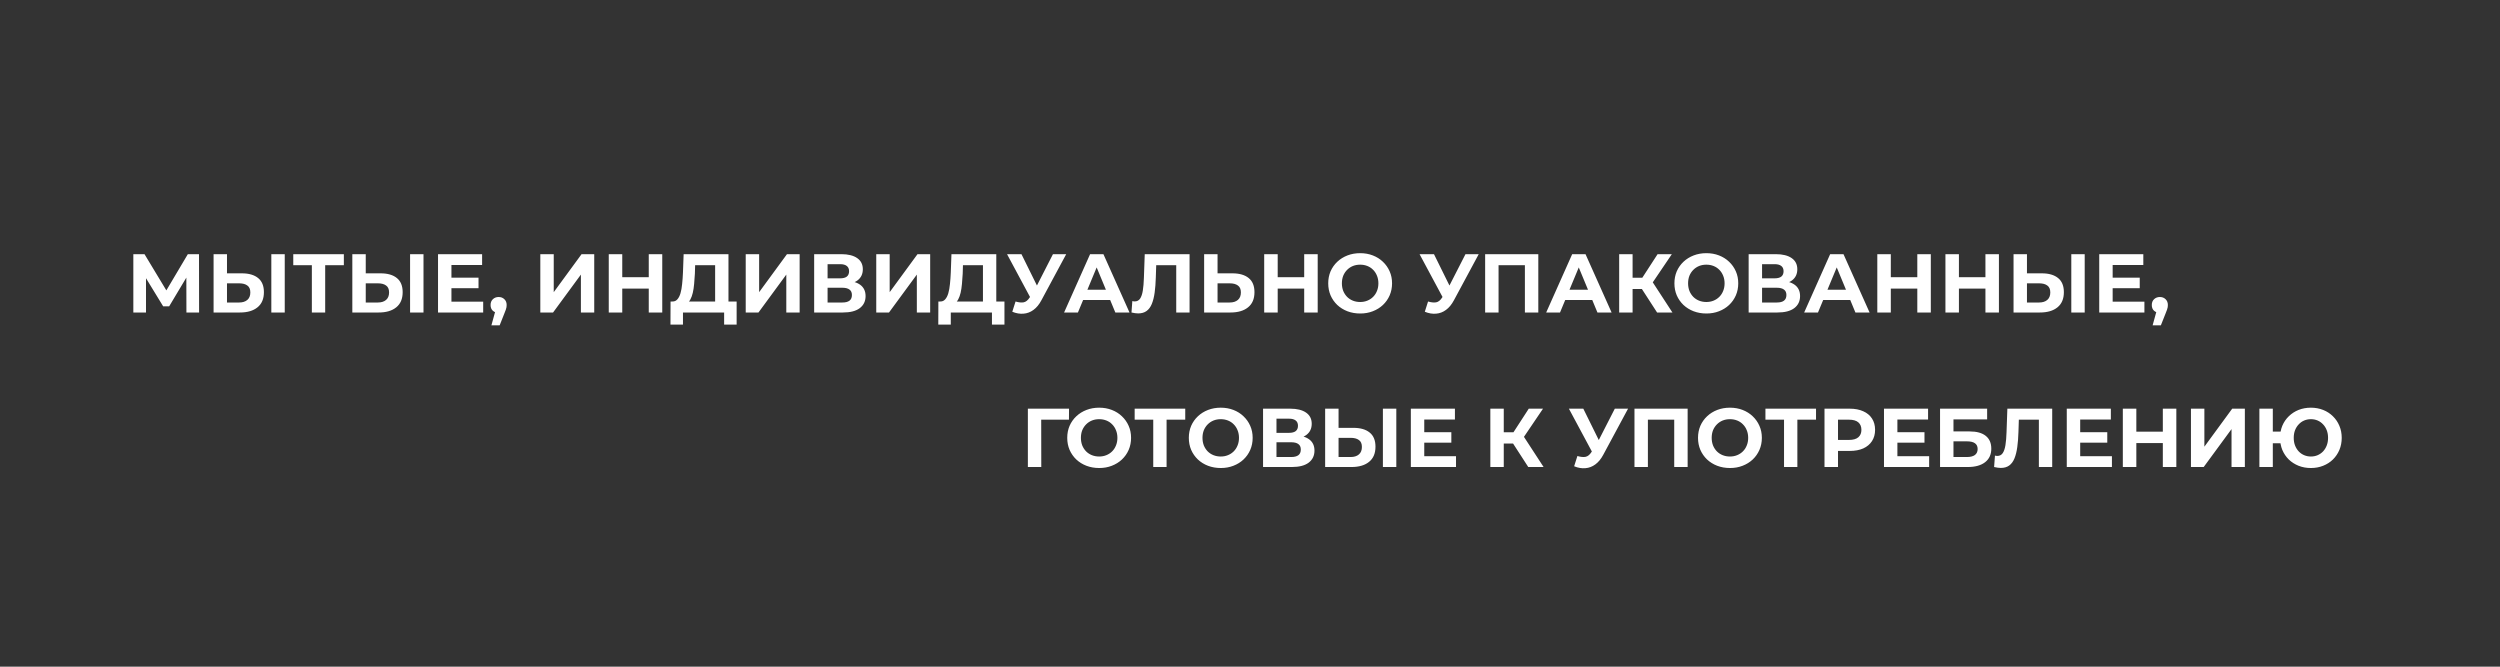
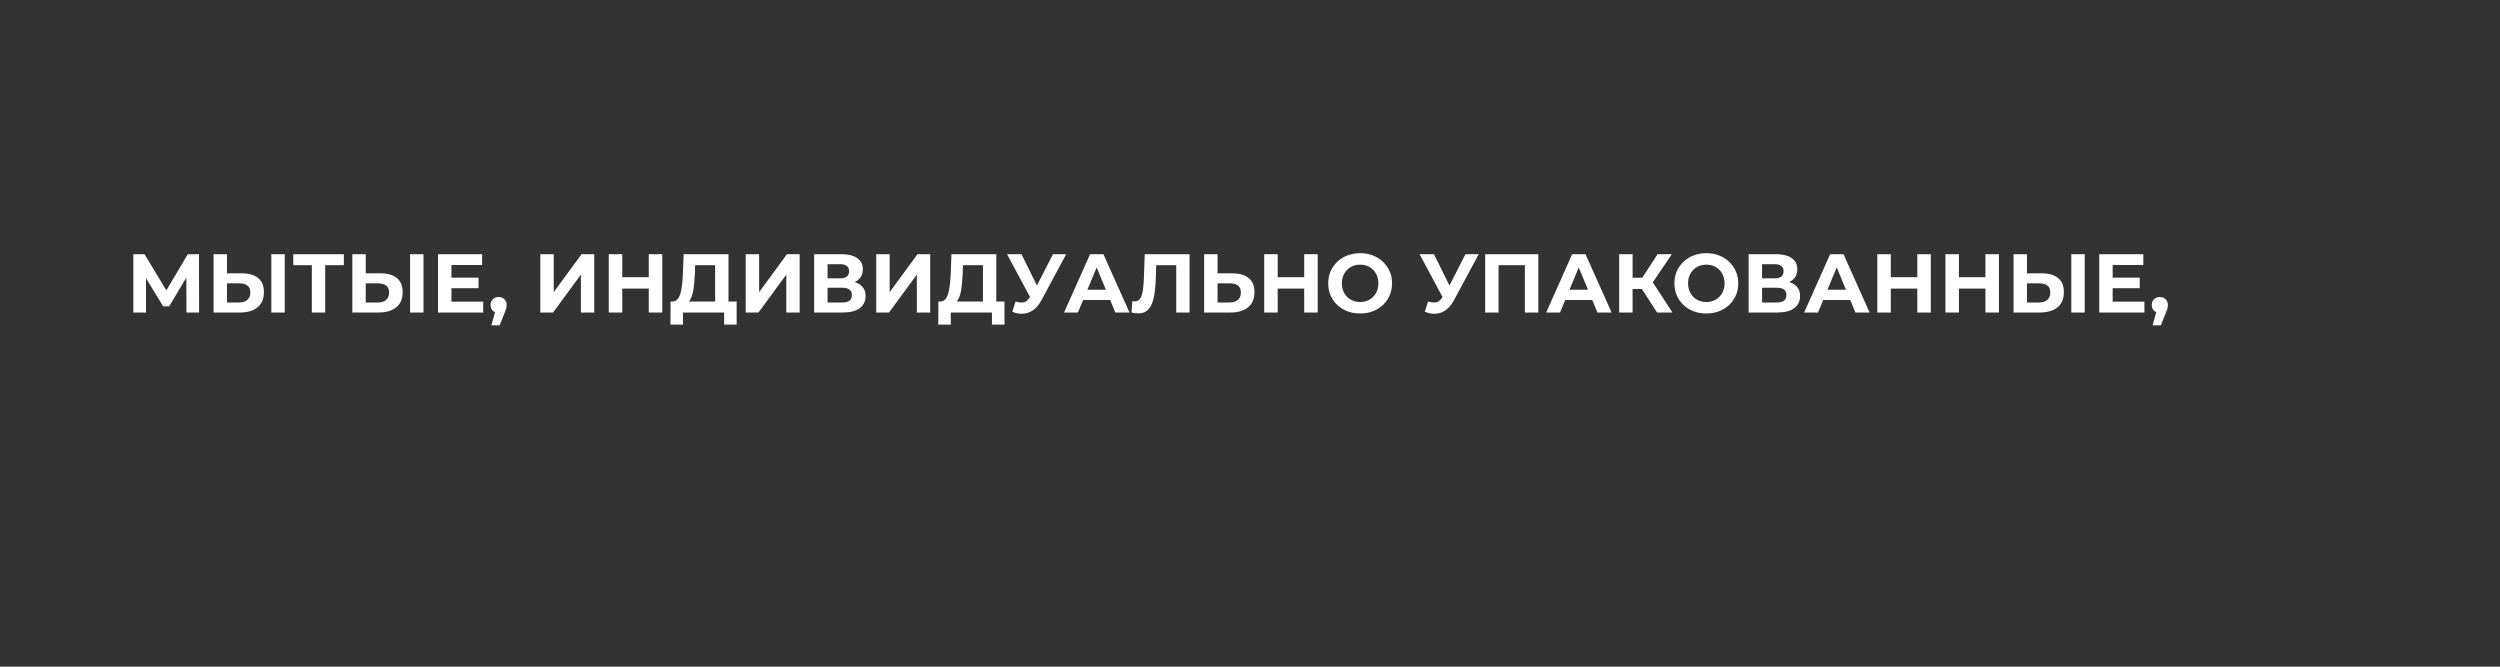
<svg xmlns="http://www.w3.org/2000/svg" width="1440" height="384" viewBox="0 0 1440 384" fill="none">
  <rect x="0" y="0" width="1440" height="384" fill="#333333" stroke="none" />
  <path d="M76.801 180V146.4H83.233L97.537 170.112H94.129L108.193 146.4H114.625L114.673 180H107.377L107.329 157.584H108.721L97.441 176.448H93.985L82.465 157.584H84.097V180H76.801ZM139.292 157.44C143.356 157.44 146.492 158.352 148.7 160.176C150.908 161.968 152.012 164.672 152.012 168.288C152.012 172.128 150.78 175.04 148.316 177.024C145.884 179.008 142.508 180 138.188 180H123.02V146.4H130.748V157.44H139.292ZM137.756 174.24C139.74 174.24 141.308 173.744 142.46 172.752C143.612 171.76 144.188 170.32 144.188 168.432C144.188 166.576 143.612 165.248 142.46 164.448C141.34 163.616 139.772 163.2 137.756 163.2H130.748V174.24H137.756ZM156.284 180V146.4H164.012V180H156.284ZM179.627 180V150.96L181.403 152.736H168.923V146.4H198.059V152.736H185.579L187.307 150.96V180H179.627ZM219.214 157.44C223.278 157.44 226.414 158.352 228.622 160.176C230.83 161.968 231.934 164.672 231.934 168.288C231.934 172.128 230.702 175.04 228.238 177.024C225.806 179.008 222.43 180 218.11 180H202.942V146.4H210.67V157.44H219.214ZM217.678 174.24C219.662 174.24 221.23 173.744 222.382 172.752C223.534 171.76 224.11 170.32 224.11 168.432C224.11 166.576 223.534 165.248 222.382 164.448C221.262 163.616 219.694 163.2 217.678 163.2H210.67V174.24H217.678ZM236.206 180V146.4H243.934V180H236.206ZM259.453 159.936H275.629V165.984H259.453V159.936ZM260.029 173.76H278.317V180H252.301V146.4H277.693V152.64H260.029V173.76ZM283.051 187.392L286.219 175.872L287.275 180.192C285.899 180.192 284.763 179.792 283.867 178.992C283.003 178.192 282.571 177.088 282.571 175.68C282.571 174.272 283.019 173.152 283.915 172.32C284.811 171.488 285.915 171.072 287.227 171.072C288.571 171.072 289.675 171.504 290.539 172.368C291.403 173.2 291.835 174.304 291.835 175.68C291.835 176.096 291.803 176.512 291.739 176.928C291.675 177.312 291.547 177.792 291.355 178.368C291.195 178.912 290.923 179.616 290.539 180.48L287.803 187.392H283.051ZM311.223 180V146.4H318.951V168.288L334.983 146.4H342.279V180H334.599V158.16L318.567 180H311.223ZM373.685 146.4H381.461V180H373.685V146.4ZM358.421 180H350.645V146.4H358.421V180ZM374.261 166.224H357.845V159.648H374.261V166.224ZM411.917 176.544V152.736H400.397L400.253 157.632C400.157 159.712 400.013 161.68 399.821 163.536C399.661 165.392 399.405 167.088 399.053 168.624C398.701 170.128 398.237 171.408 397.661 172.464C397.117 173.52 396.429 174.272 395.597 174.72L387.293 173.664C388.445 173.696 389.389 173.296 390.125 172.464C390.893 171.632 391.501 170.464 391.949 168.96C392.397 167.424 392.717 165.632 392.909 163.584C393.133 161.536 393.293 159.312 393.389 156.912L393.773 146.4H419.597V176.544H411.917ZM386.189 186.96L386.237 173.664H424.301V186.96H417.101V180H393.389V186.96H386.189ZM429.535 180V146.4H437.263V168.288L453.295 146.4H460.591V180H452.911V158.16L436.879 180H429.535ZM468.957 180V146.4H484.605C488.509 146.4 491.549 147.152 493.725 148.656C495.901 150.16 496.989 152.304 496.989 155.088C496.989 157.84 495.965 159.984 493.917 161.52C491.869 163.024 489.149 163.776 485.757 163.776L486.669 161.76C490.445 161.76 493.373 162.512 495.453 164.016C497.533 165.52 498.573 167.696 498.573 170.544C498.573 173.488 497.453 175.808 495.213 177.504C493.005 179.168 489.773 180 485.517 180H468.957ZM476.685 174.24H485.229C487.021 174.24 488.381 173.888 489.309 173.184C490.237 172.48 490.701 171.392 490.701 169.92C490.701 168.512 490.237 167.472 489.309 166.8C488.381 166.096 487.021 165.744 485.229 165.744H476.685V174.24ZM476.685 160.32H483.933C485.629 160.32 486.909 159.984 487.773 159.312C488.637 158.608 489.069 157.584 489.069 156.24C489.069 154.896 488.637 153.888 487.773 153.216C486.909 152.512 485.629 152.16 483.933 152.16H476.685V160.32ZM504.723 180V146.4H512.451V168.288L528.483 146.4H535.779V180H528.099V158.16L512.067 180H504.723ZM566.182 176.544V152.736H554.662L554.518 157.632C554.422 159.712 554.278 161.68 554.086 163.536C553.926 165.392 553.67 167.088 553.318 168.624C552.966 170.128 552.502 171.408 551.926 172.464C551.382 173.52 550.694 174.272 549.862 174.72L541.558 173.664C542.71 173.696 543.654 173.296 544.39 172.464C545.158 171.632 545.766 170.464 546.214 168.96C546.662 167.424 546.982 165.632 547.174 163.584C547.398 161.536 547.558 159.312 547.654 156.912L548.038 146.4H573.862V176.544H566.182ZM540.454 186.96L540.502 173.664H578.566V186.96H571.366V180H547.654V186.96H540.454ZM584.953 173.664C586.809 174.208 588.361 174.368 589.609 174.144C590.889 173.888 592.025 172.992 593.017 171.456L594.649 169.008L595.369 168.192L606.505 146.4H614.137L599.833 172.992C598.553 175.392 597.033 177.232 595.273 178.512C593.545 179.792 591.641 180.512 589.561 180.672C587.481 180.864 585.321 180.496 583.081 179.568L584.953 173.664ZM595.225 174.672L580.057 146.4H588.361L599.497 168.96L595.225 174.672ZM612.915 180L627.891 146.4H635.571L650.595 180H642.435L630.147 150.336H633.219L620.883 180H612.915ZM620.403 172.8L622.467 166.896H639.747L641.859 172.8H620.403ZM655.575 180.528C654.999 180.528 654.391 180.48 653.751 180.384C653.143 180.288 652.471 180.16 651.735 180L652.215 173.424C652.663 173.552 653.127 173.616 653.607 173.616C654.919 173.616 655.943 173.088 656.679 172.032C657.415 170.944 657.943 169.392 658.263 167.376C658.583 165.36 658.791 162.912 658.887 160.032L659.367 146.4H685.191V180H677.51V150.96L679.286 152.736H664.455L666.039 150.864L665.751 159.744C665.655 163.04 665.431 165.968 665.079 168.528C664.727 171.088 664.183 173.264 663.447 175.056C662.711 176.848 661.703 178.208 660.423 179.136C659.143 180.064 657.527 180.528 655.575 180.528ZM709.854 157.44C713.918 157.44 717.054 158.352 719.262 160.176C721.47 161.968 722.574 164.672 722.574 168.288C722.574 172.128 721.342 175.04 718.878 177.024C716.446 179.008 713.07 180 708.75 180H693.582V146.4H701.31V157.44H709.854ZM708.318 174.24C710.302 174.24 711.87 173.744 713.022 172.752C714.174 171.76 714.75 170.32 714.75 168.432C714.75 166.576 714.174 165.248 713.022 164.448C711.902 163.616 710.334 163.2 708.318 163.2H701.31V174.24H708.318ZM751.216 146.4H758.992V180H751.216V146.4ZM735.952 180H728.176V146.4H735.952V180ZM751.792 166.224H735.376V159.648H751.792V166.224ZM783.49 180.576C780.834 180.576 778.37 180.144 776.098 179.28C773.858 178.416 771.906 177.2 770.242 175.632C768.61 174.064 767.33 172.224 766.402 170.112C765.506 168 765.058 165.696 765.058 163.2C765.058 160.704 765.506 158.4 766.402 156.288C767.33 154.176 768.626 152.336 770.29 150.768C771.954 149.2 773.906 147.984 776.146 147.12C778.386 146.256 780.818 145.824 783.442 145.824C786.098 145.824 788.53 146.256 790.738 147.12C792.978 147.984 794.914 149.2 796.546 150.768C798.21 152.336 799.506 154.176 800.434 156.288C801.362 158.368 801.826 160.672 801.826 163.2C801.826 165.696 801.362 168.016 800.434 170.16C799.506 172.272 798.21 174.112 796.546 175.68C794.914 177.216 792.978 178.416 790.738 179.28C788.53 180.144 786.114 180.576 783.49 180.576ZM783.442 173.952C784.946 173.952 786.322 173.696 787.57 173.184C788.85 172.672 789.97 171.936 790.93 170.976C791.89 170.016 792.626 168.88 793.138 167.568C793.682 166.256 793.954 164.8 793.954 163.2C793.954 161.6 793.682 160.144 793.138 158.832C792.626 157.52 791.89 156.384 790.93 155.424C790.002 154.464 788.898 153.728 787.618 153.216C786.338 152.704 784.946 152.448 783.442 152.448C781.938 152.448 780.546 152.704 779.266 153.216C778.018 153.728 776.914 154.464 775.954 155.424C774.994 156.384 774.242 157.52 773.698 158.832C773.186 160.144 772.93 161.6 772.93 163.2C772.93 164.768 773.186 166.224 773.698 167.568C774.242 168.88 774.978 170.016 775.906 170.976C776.866 171.936 777.986 172.672 779.266 173.184C780.546 173.696 781.938 173.952 783.442 173.952ZM822.562 173.664C824.418 174.208 825.97 174.368 827.218 174.144C828.498 173.888 829.634 172.992 830.626 171.456L832.258 169.008L832.978 168.192L844.114 146.4H851.746L837.442 172.992C836.162 175.392 834.642 177.232 832.882 178.512C831.154 179.792 829.25 180.512 827.17 180.672C825.09 180.864 822.93 180.496 820.69 179.568L822.562 173.664ZM832.834 174.672L817.666 146.4H825.97L837.106 168.96L832.834 174.672ZM855.442 180V146.4H886.066V180H878.338V150.96L880.114 152.736H861.394L863.17 150.96V180H855.442ZM890.603 180L905.579 146.4H913.259L928.283 180H920.123L907.835 150.336H910.907L898.571 180H890.603ZM898.091 172.8L900.155 166.896H917.435L919.547 172.8H898.091ZM954.483 180L944.019 163.824L950.307 160.032L963.315 180H954.483ZM932.643 180V146.4H940.371V180H932.643ZM938.115 166.464V159.984H949.827V166.464H938.115ZM951.027 164.064L943.875 163.2L954.771 146.4H962.979L951.027 164.064ZM982.897 180.576C980.241 180.576 977.777 180.144 975.505 179.28C973.265 178.416 971.313 177.2 969.649 175.632C968.017 174.064 966.737 172.224 965.809 170.112C964.913 168 964.465 165.696 964.465 163.2C964.465 160.704 964.913 158.4 965.809 156.288C966.737 154.176 968.033 152.336 969.697 150.768C971.361 149.2 973.313 147.984 975.553 147.12C977.793 146.256 980.225 145.824 982.849 145.824C985.505 145.824 987.937 146.256 990.145 147.12C992.385 147.984 994.321 149.2 995.953 150.768C997.617 152.336 998.913 154.176 999.841 156.288C1000.77 158.368 1001.23 160.672 1001.23 163.2C1001.23 165.696 1000.77 168.016 999.841 170.16C998.913 172.272 997.617 174.112 995.953 175.68C994.321 177.216 992.385 178.416 990.145 179.28C987.937 180.144 985.521 180.576 982.897 180.576ZM982.849 173.952C984.353 173.952 985.729 173.696 986.977 173.184C988.257 172.672 989.377 171.936 990.337 170.976C991.297 170.016 992.033 168.88 992.545 167.568C993.089 166.256 993.361 164.8 993.361 163.2C993.361 161.6 993.089 160.144 992.545 158.832C992.033 157.52 991.297 156.384 990.337 155.424C989.409 154.464 988.305 153.728 987.025 153.216C985.745 152.704 984.353 152.448 982.849 152.448C981.345 152.448 979.953 152.704 978.673 153.216C977.425 153.728 976.321 154.464 975.361 155.424C974.401 156.384 973.649 157.52 973.105 158.832C972.593 160.144 972.337 161.6 972.337 163.2C972.337 164.768 972.593 166.224 973.105 167.568C973.649 168.88 974.385 170.016 975.313 170.976C976.273 171.936 977.393 172.672 978.673 173.184C979.953 173.696 981.345 173.952 982.849 173.952ZM1007.22 180V146.4H1022.87C1026.77 146.4 1029.81 147.152 1031.99 148.656C1034.17 150.16 1035.25 152.304 1035.25 155.088C1035.25 157.84 1034.23 159.984 1032.18 161.52C1030.13 163.024 1027.41 163.776 1024.02 163.776L1024.93 161.76C1028.71 161.76 1031.64 162.512 1033.72 164.016C1035.8 165.52 1036.84 167.696 1036.84 170.544C1036.84 173.488 1035.72 175.808 1033.48 177.504C1031.27 179.168 1028.04 180 1023.78 180H1007.22ZM1014.95 174.24H1023.49C1025.29 174.24 1026.65 173.888 1027.57 173.184C1028.5 172.48 1028.97 171.392 1028.97 169.92C1028.97 168.512 1028.5 167.472 1027.57 166.8C1026.65 166.096 1025.29 165.744 1023.49 165.744H1014.95V174.24ZM1014.95 160.32H1022.2C1023.89 160.32 1025.17 159.984 1026.04 159.312C1026.9 158.608 1027.33 157.584 1027.33 156.24C1027.33 154.896 1026.9 153.888 1026.04 153.216C1025.17 152.512 1023.89 152.16 1022.2 152.16H1014.95V160.32ZM1039.2 180L1054.17 146.4H1061.85L1076.88 180H1068.72L1056.43 150.336H1059.5L1047.16 180H1039.2ZM1046.68 172.8L1048.75 166.896H1066.03L1068.14 172.8H1046.68ZM1104.37 146.4H1112.15V180H1104.37V146.4ZM1089.11 180H1081.33V146.4H1089.11V180ZM1104.95 166.224H1088.53V159.648H1104.95V166.224ZM1143.61 146.4H1151.38V180H1143.61V146.4ZM1128.34 180H1120.57V146.4H1128.34V180ZM1144.18 166.224H1127.77V159.648H1144.18V166.224ZM1176.07 157.44C1180.14 157.44 1183.27 158.352 1185.48 160.176C1187.69 161.968 1188.79 164.672 1188.79 168.288C1188.79 172.128 1187.56 175.04 1185.1 177.024C1182.67 179.008 1179.29 180 1174.97 180H1159.8V146.4H1167.53V157.44H1176.07ZM1174.54 174.24C1176.52 174.24 1178.09 173.744 1179.24 172.752C1180.39 171.76 1180.97 170.32 1180.97 168.432C1180.97 166.576 1180.39 165.248 1179.24 164.448C1178.12 163.616 1176.55 163.2 1174.54 163.2H1167.53V174.24H1174.54ZM1193.07 180V146.4H1200.79V180H1193.07ZM1216.31 159.936H1232.49V165.984H1216.31V159.936ZM1216.89 173.76H1235.18V180H1209.16V146.4H1234.55V152.64H1216.89V173.76ZM1239.91 187.392L1243.08 175.872L1244.13 180.192C1242.76 180.192 1241.62 179.792 1240.73 178.992C1239.86 178.192 1239.43 177.088 1239.43 175.68C1239.43 174.272 1239.88 173.152 1240.77 172.32C1241.67 171.488 1242.77 171.072 1244.09 171.072C1245.43 171.072 1246.53 171.504 1247.4 172.368C1248.26 173.2 1248.69 174.304 1248.69 175.68C1248.69 176.096 1248.66 176.512 1248.6 176.928C1248.53 177.312 1248.41 177.792 1248.21 178.368C1248.05 178.912 1247.78 179.616 1247.4 180.48L1244.66 187.392H1239.91Z" fill="white" />
-   <path d="M592.051 269V235.4H615.763L615.715 241.736H597.955L599.731 239.96L599.779 269H592.051ZM633.162 269.576C630.506 269.576 628.042 269.144 625.77 268.28C623.53 267.416 621.578 266.2 619.914 264.632C618.282 263.064 617.002 261.224 616.074 259.112C615.178 257 614.73 254.696 614.73 252.2C614.73 249.704 615.178 247.4 616.074 245.288C617.002 243.176 618.298 241.336 619.962 239.768C621.626 238.2 623.578 236.984 625.818 236.12C628.058 235.256 630.49 234.824 633.114 234.824C635.77 234.824 638.202 235.256 640.41 236.12C642.65 236.984 644.586 238.2 646.218 239.768C647.882 241.336 649.178 243.176 650.106 245.288C651.034 247.368 651.498 249.672 651.498 252.2C651.498 254.696 651.034 257.016 650.106 259.16C649.178 261.272 647.882 263.112 646.218 264.68C644.586 266.216 642.65 267.416 640.41 268.28C638.202 269.144 635.786 269.576 633.162 269.576ZM633.114 262.952C634.618 262.952 635.994 262.696 637.242 262.184C638.522 261.672 639.642 260.936 640.602 259.976C641.562 259.016 642.298 257.88 642.81 256.568C643.354 255.256 643.626 253.8 643.626 252.2C643.626 250.6 643.354 249.144 642.81 247.832C642.298 246.52 641.562 245.384 640.602 244.424C639.674 243.464 638.57 242.728 637.29 242.216C636.01 241.704 634.618 241.448 633.114 241.448C631.61 241.448 630.218 241.704 628.938 242.216C627.69 242.728 626.586 243.464 625.626 244.424C624.666 245.384 623.914 246.52 623.37 247.832C622.858 249.144 622.602 250.6 622.602 252.2C622.602 253.768 622.858 255.224 623.37 256.568C623.914 257.88 624.65 259.016 625.578 259.976C626.538 260.936 627.658 261.672 628.938 262.184C630.218 262.696 631.61 262.952 633.114 262.952ZM664.268 269V239.96L666.044 241.736H653.564V235.4H682.7V241.736H670.22L671.948 239.96V269H664.268ZM703.194 269.576C700.538 269.576 698.074 269.144 695.802 268.28C693.562 267.416 691.61 266.2 689.946 264.632C688.314 263.064 687.034 261.224 686.105 259.112C685.21 257 684.762 254.696 684.762 252.2C684.762 249.704 685.21 247.4 686.105 245.288C687.034 243.176 688.33 241.336 689.993 239.768C691.658 238.2 693.61 236.984 695.85 236.12C698.09 235.256 700.522 234.824 703.146 234.824C705.802 234.824 708.234 235.256 710.442 236.12C712.682 236.984 714.618 238.2 716.25 239.768C717.914 241.336 719.21 243.176 720.138 245.288C721.066 247.368 721.53 249.672 721.53 252.2C721.53 254.696 721.066 257.016 720.138 259.16C719.21 261.272 717.914 263.112 716.25 264.68C714.618 266.216 712.682 267.416 710.442 268.28C708.234 269.144 705.818 269.576 703.194 269.576ZM703.146 262.952C704.65 262.952 706.026 262.696 707.274 262.184C708.554 261.672 709.674 260.936 710.634 259.976C711.594 259.016 712.33 257.88 712.842 256.568C713.386 255.256 713.658 253.8 713.658 252.2C713.658 250.6 713.386 249.144 712.842 247.832C712.33 246.52 711.594 245.384 710.634 244.424C709.706 243.464 708.602 242.728 707.322 242.216C706.042 241.704 704.65 241.448 703.146 241.448C701.642 241.448 700.25 241.704 698.97 242.216C697.722 242.728 696.618 243.464 695.658 244.424C694.698 245.384 693.946 246.52 693.402 247.832C692.89 249.144 692.634 250.6 692.634 252.2C692.634 253.768 692.89 255.224 693.402 256.568C693.946 257.88 694.682 259.016 695.609 259.976C696.569 260.936 697.69 261.672 698.97 262.184C700.25 262.696 701.642 262.952 703.146 262.952ZM727.52 269V235.4H743.168C747.072 235.4 750.112 236.152 752.288 237.656C754.464 239.16 755.552 241.304 755.552 244.088C755.552 246.84 754.528 248.984 752.48 250.52C750.432 252.024 747.712 252.776 744.32 252.776L745.232 250.76C749.008 250.76 751.936 251.512 754.016 253.016C756.096 254.52 757.136 256.696 757.136 259.544C757.136 262.488 756.016 264.808 753.776 266.504C751.568 268.168 748.336 269 744.08 269H727.52ZM735.248 263.24H743.792C745.584 263.24 746.944 262.888 747.872 262.184C748.8 261.48 749.264 260.392 749.264 258.92C749.264 257.512 748.8 256.472 747.872 255.8C746.944 255.096 745.584 254.744 743.792 254.744H735.248V263.24ZM735.248 249.32H742.496C744.192 249.32 745.472 248.984 746.336 248.312C747.2 247.608 747.632 246.584 747.632 245.24C747.632 243.896 747.2 242.888 746.336 242.216C745.472 241.512 744.192 241.16 742.496 241.16H735.248V249.32ZM779.557 246.44C783.621 246.44 786.757 247.352 788.965 249.176C791.173 250.968 792.277 253.672 792.277 257.288C792.277 261.128 791.045 264.04 788.581 266.024C786.149 268.008 782.773 269 778.453 269H763.285V235.4H771.013V246.44H779.557ZM778.021 263.24C780.005 263.24 781.573 262.744 782.725 261.752C783.877 260.76 784.453 259.32 784.453 257.432C784.453 255.576 783.877 254.248 782.725 253.448C781.605 252.616 780.037 252.2 778.021 252.2H771.013V263.24H778.021ZM796.549 269V235.4H804.277V269H796.549ZM819.797 248.936H835.973V254.984H819.797V248.936ZM820.373 262.76H838.661V269H812.645V235.4H838.037V241.64H820.373V262.76ZM880.279 269L869.815 252.824L876.103 249.032L889.111 269H880.279ZM858.439 269V235.4H866.167V269H858.439ZM863.911 255.464V248.984H875.623V255.464H863.911ZM876.823 253.064L869.671 252.2L880.567 235.4H888.775L876.823 253.064ZM908.578 262.664C910.434 263.208 911.986 263.368 913.234 263.144C914.514 262.888 915.65 261.992 916.642 260.456L918.274 258.008L918.994 257.192L930.13 235.4H937.762L923.458 261.992C922.178 264.392 920.658 266.232 918.898 267.512C917.17 268.792 915.266 269.512 913.186 269.672C911.106 269.864 908.946 269.496 906.706 268.568L908.578 262.664ZM918.85 263.672L903.682 235.4H911.986L923.122 257.96L918.85 263.672ZM941.457 269V235.4H972.081V269H964.353V239.96L966.129 241.736H947.409L949.185 239.96V269H941.457ZM996.49 269.576C993.834 269.576 991.37 269.144 989.098 268.28C986.858 267.416 984.906 266.2 983.242 264.632C981.61 263.064 980.33 261.224 979.402 259.112C978.506 257 978.058 254.696 978.058 252.2C978.058 249.704 978.506 247.4 979.402 245.288C980.33 243.176 981.626 241.336 983.29 239.768C984.954 238.2 986.906 236.984 989.146 236.12C991.386 235.256 993.818 234.824 996.442 234.824C999.098 234.824 1001.53 235.256 1003.74 236.12C1005.98 236.984 1007.91 238.2 1009.55 239.768C1011.21 241.336 1012.51 243.176 1013.43 245.288C1014.36 247.368 1014.83 249.672 1014.83 252.2C1014.83 254.696 1014.36 257.016 1013.43 259.16C1012.51 261.272 1011.21 263.112 1009.55 264.68C1007.91 266.216 1005.98 267.416 1003.74 268.28C1001.53 269.144 999.114 269.576 996.49 269.576ZM996.442 262.952C997.946 262.952 999.322 262.696 1000.57 262.184C1001.85 261.672 1002.97 260.936 1003.93 259.976C1004.89 259.016 1005.63 257.88 1006.14 256.568C1006.68 255.256 1006.95 253.8 1006.95 252.2C1006.95 250.6 1006.68 249.144 1006.14 247.832C1005.63 246.52 1004.89 245.384 1003.93 244.424C1003 243.464 1001.9 242.728 1000.62 242.216C999.338 241.704 997.946 241.448 996.442 241.448C994.938 241.448 993.546 241.704 992.266 242.216C991.018 242.728 989.914 243.464 988.954 244.424C987.994 245.384 987.242 246.52 986.698 247.832C986.186 249.144 985.93 250.6 985.93 252.2C985.93 253.768 986.186 255.224 986.698 256.568C987.242 257.88 987.978 259.016 988.906 259.976C989.866 260.936 990.986 261.672 992.266 262.184C993.546 262.696 994.938 262.952 996.442 262.952ZM1027.6 269V239.96L1029.37 241.736H1016.89V235.4H1046.03V241.736H1033.55L1035.28 239.96V269H1027.6ZM1050.91 269V235.4H1065.45C1068.46 235.4 1071.05 235.896 1073.23 236.888C1075.41 237.848 1077.09 239.24 1078.27 241.064C1079.45 242.888 1080.05 245.064 1080.05 247.592C1080.05 250.088 1079.45 252.248 1078.27 254.072C1077.09 255.896 1075.41 257.304 1073.23 258.296C1071.05 259.256 1068.46 259.736 1065.45 259.736H1055.23L1058.69 256.232V269H1050.91ZM1058.69 257.096L1055.23 253.4H1065.02C1067.42 253.4 1069.21 252.888 1070.4 251.864C1071.58 250.84 1072.17 249.416 1072.17 247.592C1072.17 245.736 1071.58 244.296 1070.4 243.272C1069.21 242.248 1067.42 241.736 1065.02 241.736H1055.23L1058.69 238.04V257.096ZM1092.33 248.936H1108.5V254.984H1092.33V248.936ZM1092.9 262.76H1111.19V269H1085.18V235.4H1110.57V241.64H1092.9V262.76ZM1117.47 269V235.4H1144.59V241.592H1125.2V248.504H1134.51C1138.58 248.504 1141.66 249.352 1143.78 251.048C1145.92 252.744 1146.99 255.208 1146.99 258.44C1146.99 261.768 1145.81 264.36 1143.44 266.216C1141.07 268.072 1137.73 269 1133.41 269H1117.47ZM1125.2 263.24H1132.98C1134.96 263.24 1136.48 262.856 1137.54 262.088C1138.59 261.288 1139.12 260.136 1139.12 258.632C1139.12 255.688 1137.07 254.216 1132.98 254.216H1125.2V263.24ZM1152.45 269.528C1151.87 269.528 1151.27 269.48 1150.63 269.384C1150.02 269.288 1149.35 269.16 1148.61 269L1149.09 262.424C1149.54 262.552 1150 262.616 1150.48 262.616C1151.79 262.616 1152.82 262.088 1153.55 261.032C1154.29 259.944 1154.82 258.392 1155.14 256.376C1155.46 254.36 1155.67 251.912 1155.76 249.032L1156.24 235.4H1182.07V269H1174.39V239.96L1176.16 241.736H1161.33L1162.91 239.864L1162.63 248.744C1162.53 252.04 1162.31 254.968 1161.95 257.528C1161.6 260.088 1161.06 262.264 1160.32 264.056C1159.59 265.848 1158.58 267.208 1157.3 268.136C1156.02 269.064 1154.4 269.528 1152.45 269.528ZM1197.61 248.936H1213.79V254.984H1197.61V248.936ZM1198.19 262.76H1216.47V269H1190.46V235.4H1215.85V241.64H1198.19V262.76ZM1245.79 235.4H1253.57V269H1245.79V235.4ZM1230.53 269H1222.75V235.4H1230.53V269ZM1246.37 255.224H1229.95V248.648H1246.37V255.224ZM1261.99 269V235.4H1269.72V257.288L1285.75 235.4H1293.04V269H1285.36V247.16L1269.33 269H1261.99ZM1301.41 269V235.4H1309.14V248.6H1317.83V255.32H1309.14V269H1301.41ZM1331.07 269.576C1328.51 269.576 1326.15 269.144 1323.97 268.28C1321.83 267.416 1319.95 266.216 1318.35 264.68C1316.75 263.112 1315.51 261.272 1314.61 259.16C1313.75 257.016 1313.31 254.696 1313.31 252.2C1313.31 249.672 1313.75 247.352 1314.61 245.24C1315.51 243.128 1316.75 241.304 1318.35 239.768C1319.95 238.2 1321.83 236.984 1323.97 236.12C1326.15 235.256 1328.51 234.824 1331.07 234.824C1333.6 234.824 1335.95 235.256 1338.13 236.12C1340.31 236.984 1342.18 238.2 1343.75 239.768C1345.35 241.304 1346.59 243.144 1347.49 245.288C1348.39 247.4 1348.83 249.704 1348.83 252.2C1348.83 254.696 1348.39 257.016 1347.49 259.16C1346.59 261.272 1345.35 263.112 1343.75 264.68C1342.18 266.216 1340.31 267.416 1338.13 268.28C1335.95 269.144 1333.6 269.576 1331.07 269.576ZM1331.07 262.952C1332.48 262.952 1333.78 262.696 1334.96 262.184C1336.15 261.672 1337.19 260.952 1338.08 260.024C1338.98 259.064 1339.68 257.928 1340.19 256.616C1340.71 255.304 1340.96 253.832 1340.96 252.2C1340.96 250.568 1340.71 249.096 1340.19 247.784C1339.68 246.472 1338.98 245.352 1338.08 244.424C1337.19 243.464 1336.15 242.728 1334.96 242.216C1333.78 241.704 1332.48 241.448 1331.07 241.448C1329.7 241.448 1328.4 241.704 1327.19 242.216C1326 242.728 1324.96 243.464 1324.07 244.424C1323.17 245.352 1322.47 246.472 1321.95 247.784C1321.44 249.096 1321.19 250.568 1321.19 252.2C1321.19 253.832 1321.44 255.304 1321.95 256.616C1322.47 257.928 1323.17 259.064 1324.07 260.024C1324.96 260.952 1326 261.672 1327.19 262.184C1328.4 262.696 1329.7 262.952 1331.07 262.952Z" fill="white" />
</svg>